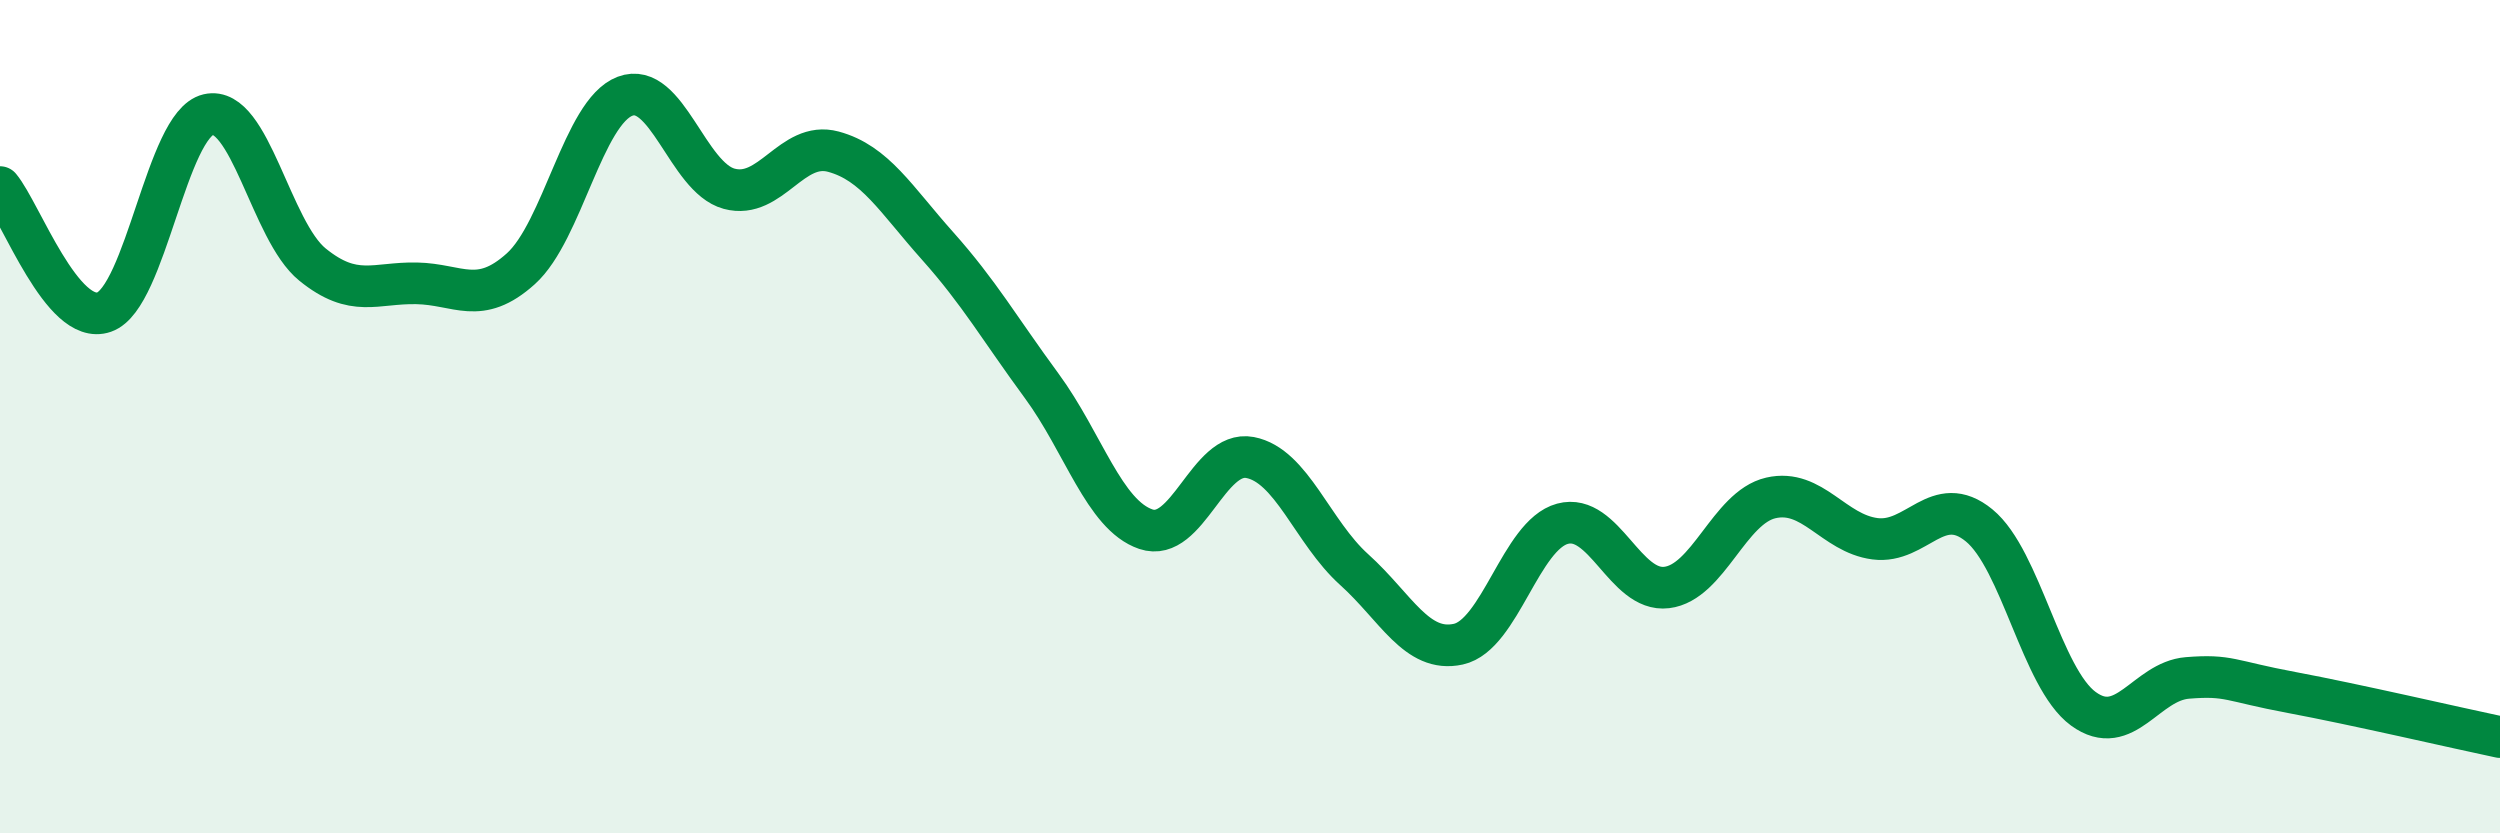
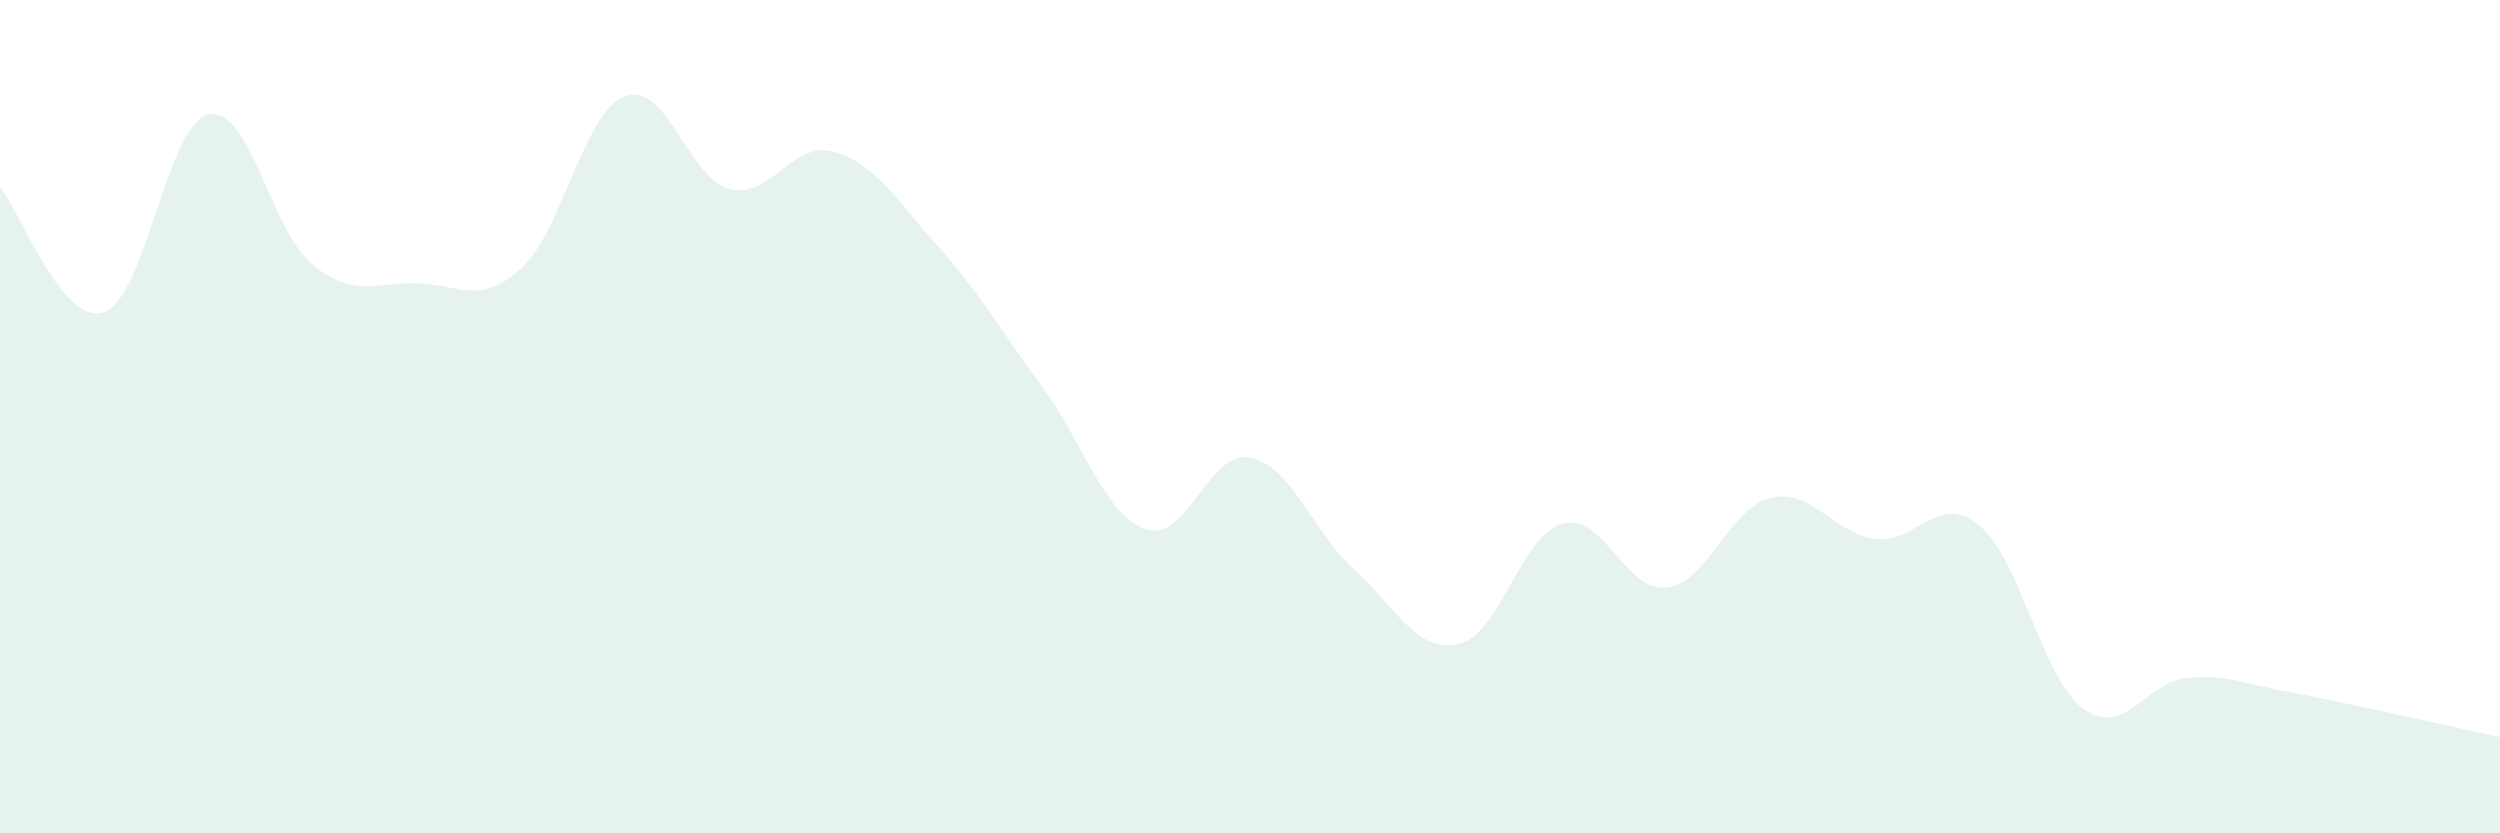
<svg xmlns="http://www.w3.org/2000/svg" width="60" height="20" viewBox="0 0 60 20">
  <path d="M 0,4.49 C 0.5,5.09 1.5,7.84 2.5,7.49 C 3.5,7.14 4,2.98 5,2.75 C 6,2.52 6.5,5.54 7.5,6.35 C 8.5,7.16 9,6.78 10,6.8 C 11,6.82 11.5,7.35 12.5,6.45 C 13.5,5.55 14,2.69 15,2.31 C 16,1.93 16.5,4.26 17.5,4.53 C 18.5,4.8 19,3.37 20,3.64 C 21,3.91 21.5,4.78 22.5,5.9 C 23.5,7.02 24,7.9 25,9.26 C 26,10.62 26.5,12.36 27.5,12.7 C 28.5,13.04 29,10.79 30,10.98 C 31,11.17 31.5,12.77 32.5,13.67 C 33.5,14.57 34,15.68 35,15.46 C 36,15.24 36.5,12.84 37.5,12.57 C 38.5,12.3 39,14.22 40,14.1 C 41,13.98 41.5,12.18 42.5,11.95 C 43.5,11.72 44,12.8 45,12.93 C 46,13.06 46.5,11.79 47.5,12.61 C 48.5,13.43 49,16.28 50,17.01 C 51,17.74 51.5,16.35 52.5,16.27 C 53.5,16.19 53.5,16.34 55,16.62 C 56.5,16.9 59,17.48 60,17.69L60 20L0 20Z" fill="#008740" opacity="0.1" stroke-linecap="round" stroke-linejoin="round" />
-   <path d="M 0,4.49 C 0.5,5.09 1.5,7.84 2.5,7.49 C 3.5,7.14 4,2.98 5,2.75 C 6,2.52 6.5,5.54 7.5,6.35 C 8.5,7.16 9,6.78 10,6.8 C 11,6.82 11.5,7.35 12.5,6.45 C 13.5,5.55 14,2.69 15,2.31 C 16,1.93 16.5,4.26 17.5,4.53 C 18.5,4.8 19,3.37 20,3.64 C 21,3.91 21.5,4.78 22.5,5.9 C 23.5,7.02 24,7.9 25,9.26 C 26,10.62 26.5,12.36 27.5,12.7 C 28.5,13.04 29,10.79 30,10.98 C 31,11.17 31.5,12.77 32.5,13.67 C 33.5,14.57 34,15.68 35,15.46 C 36,15.24 36.5,12.84 37.5,12.57 C 38.5,12.3 39,14.22 40,14.1 C 41,13.98 41.5,12.18 42.5,11.95 C 43.5,11.72 44,12.8 45,12.93 C 46,13.06 46.5,11.79 47.5,12.61 C 48.5,13.43 49,16.28 50,17.01 C 51,17.74 51.5,16.35 52.5,16.27 C 53.5,16.19 53.5,16.34 55,16.62 C 56.5,16.9 59,17.48 60,17.69" stroke="#008740" stroke-width="1" fill="none" stroke-linecap="round" stroke-linejoin="round" />
</svg>